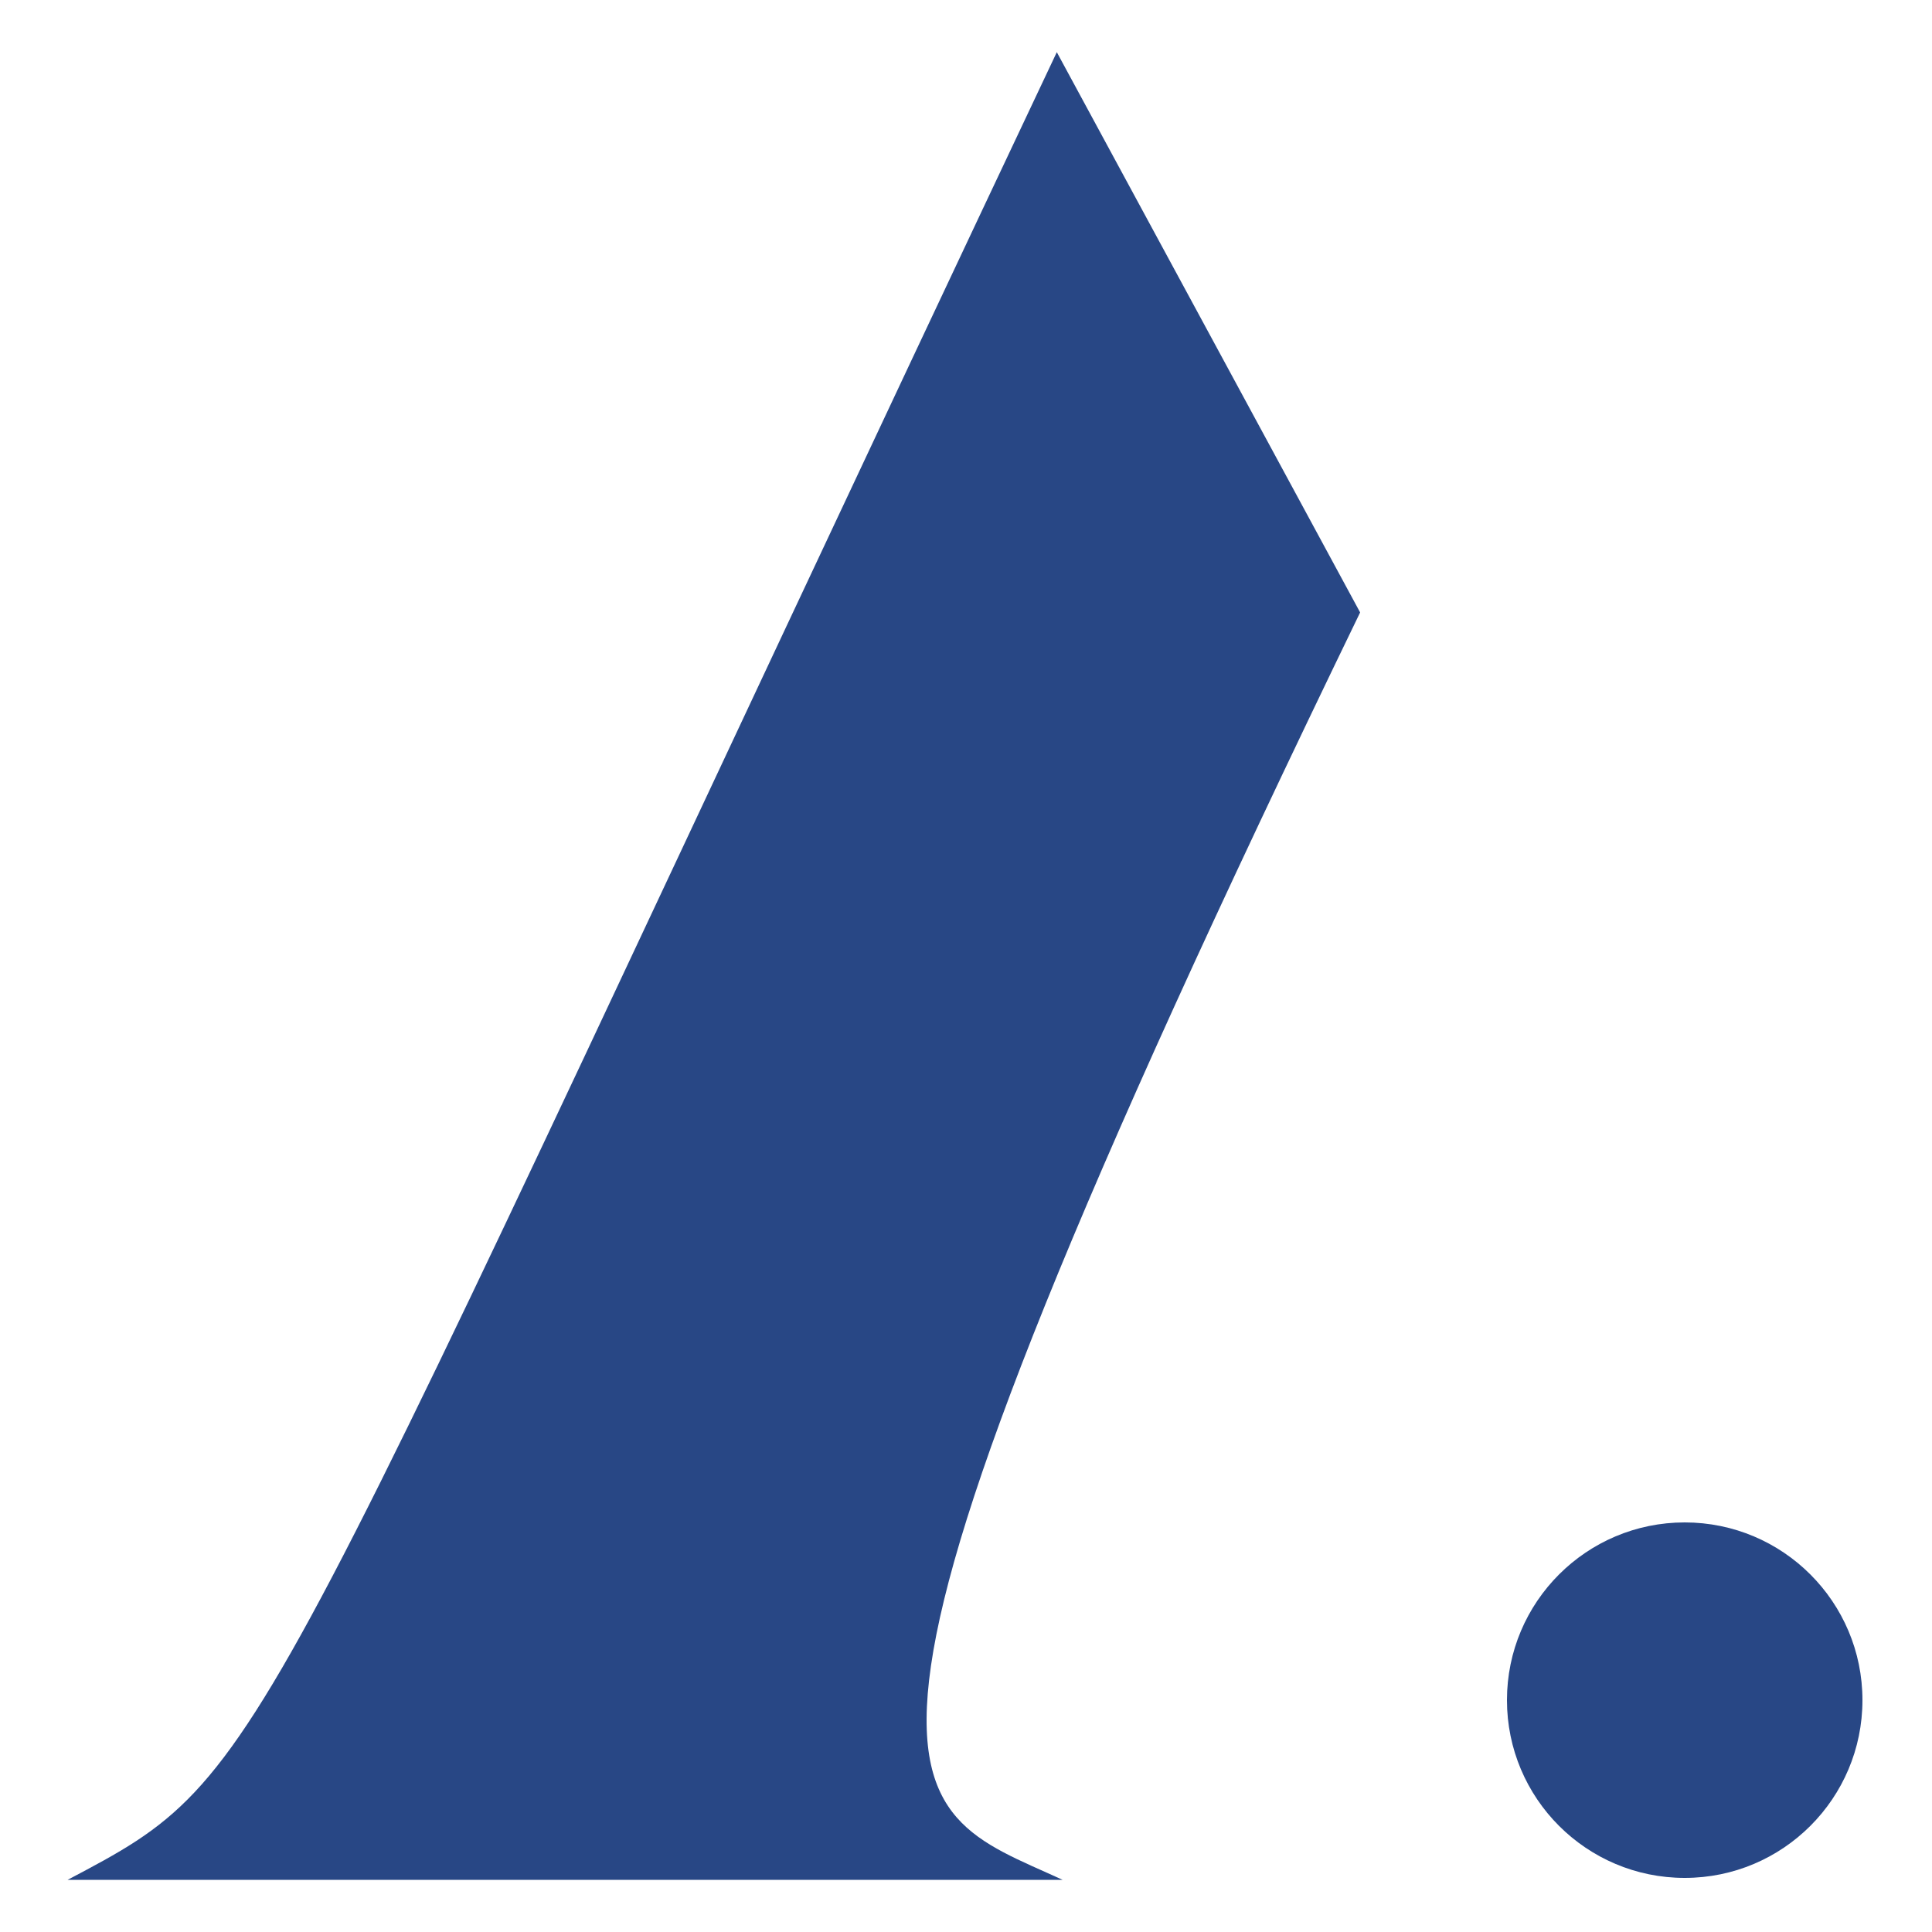
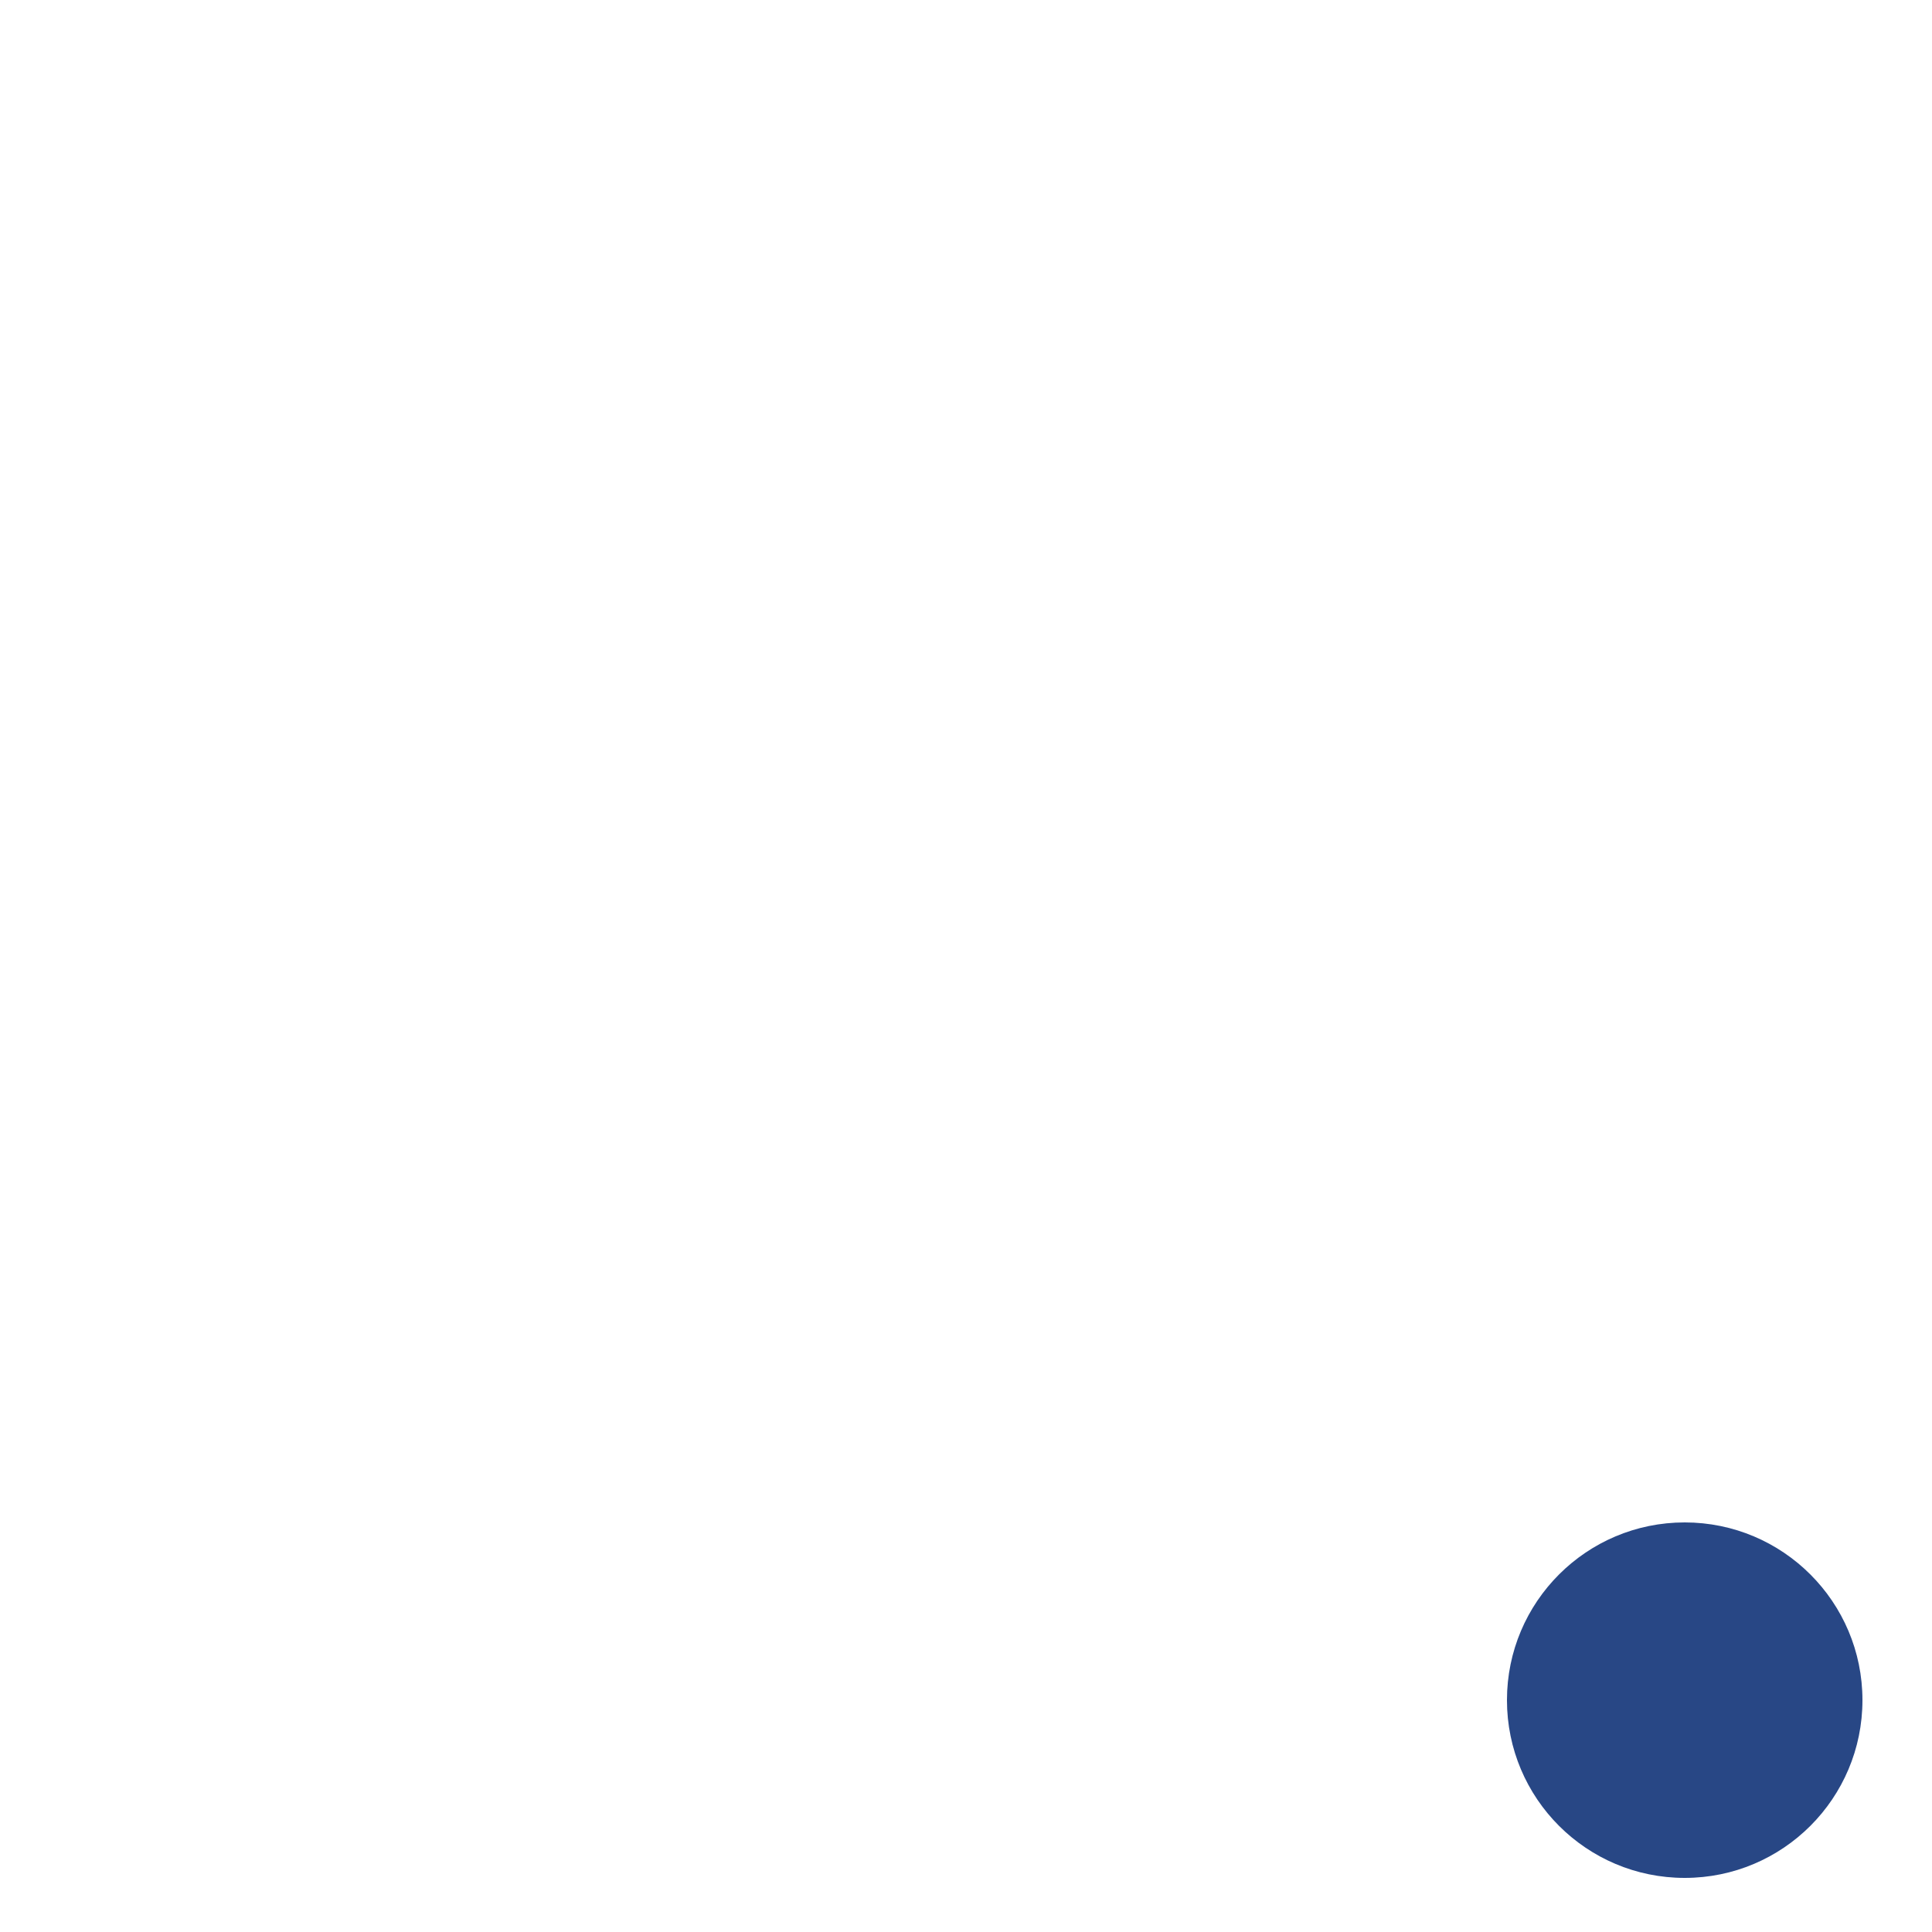
<svg xmlns="http://www.w3.org/2000/svg" version="1.1" id="Capa_1" x="0px" y="0px" viewBox="0 0 100 100" style="enable-background:new 0 0 100 100;" xml:space="preserve">
  <style type="text/css">
	.st0{fill:#284785;}
</style>
  <g>
-     <path class="st0" d="M3.5,97.3H55c-8.7-4-14.6-3.7,15.4-65.6L54.7,2.7C12.2,92.6,14.3,91.6,3.5,97.3z" />
    <circle class="st0" cx="87.2" cy="88" r="9.2" />
  </g>
</svg>